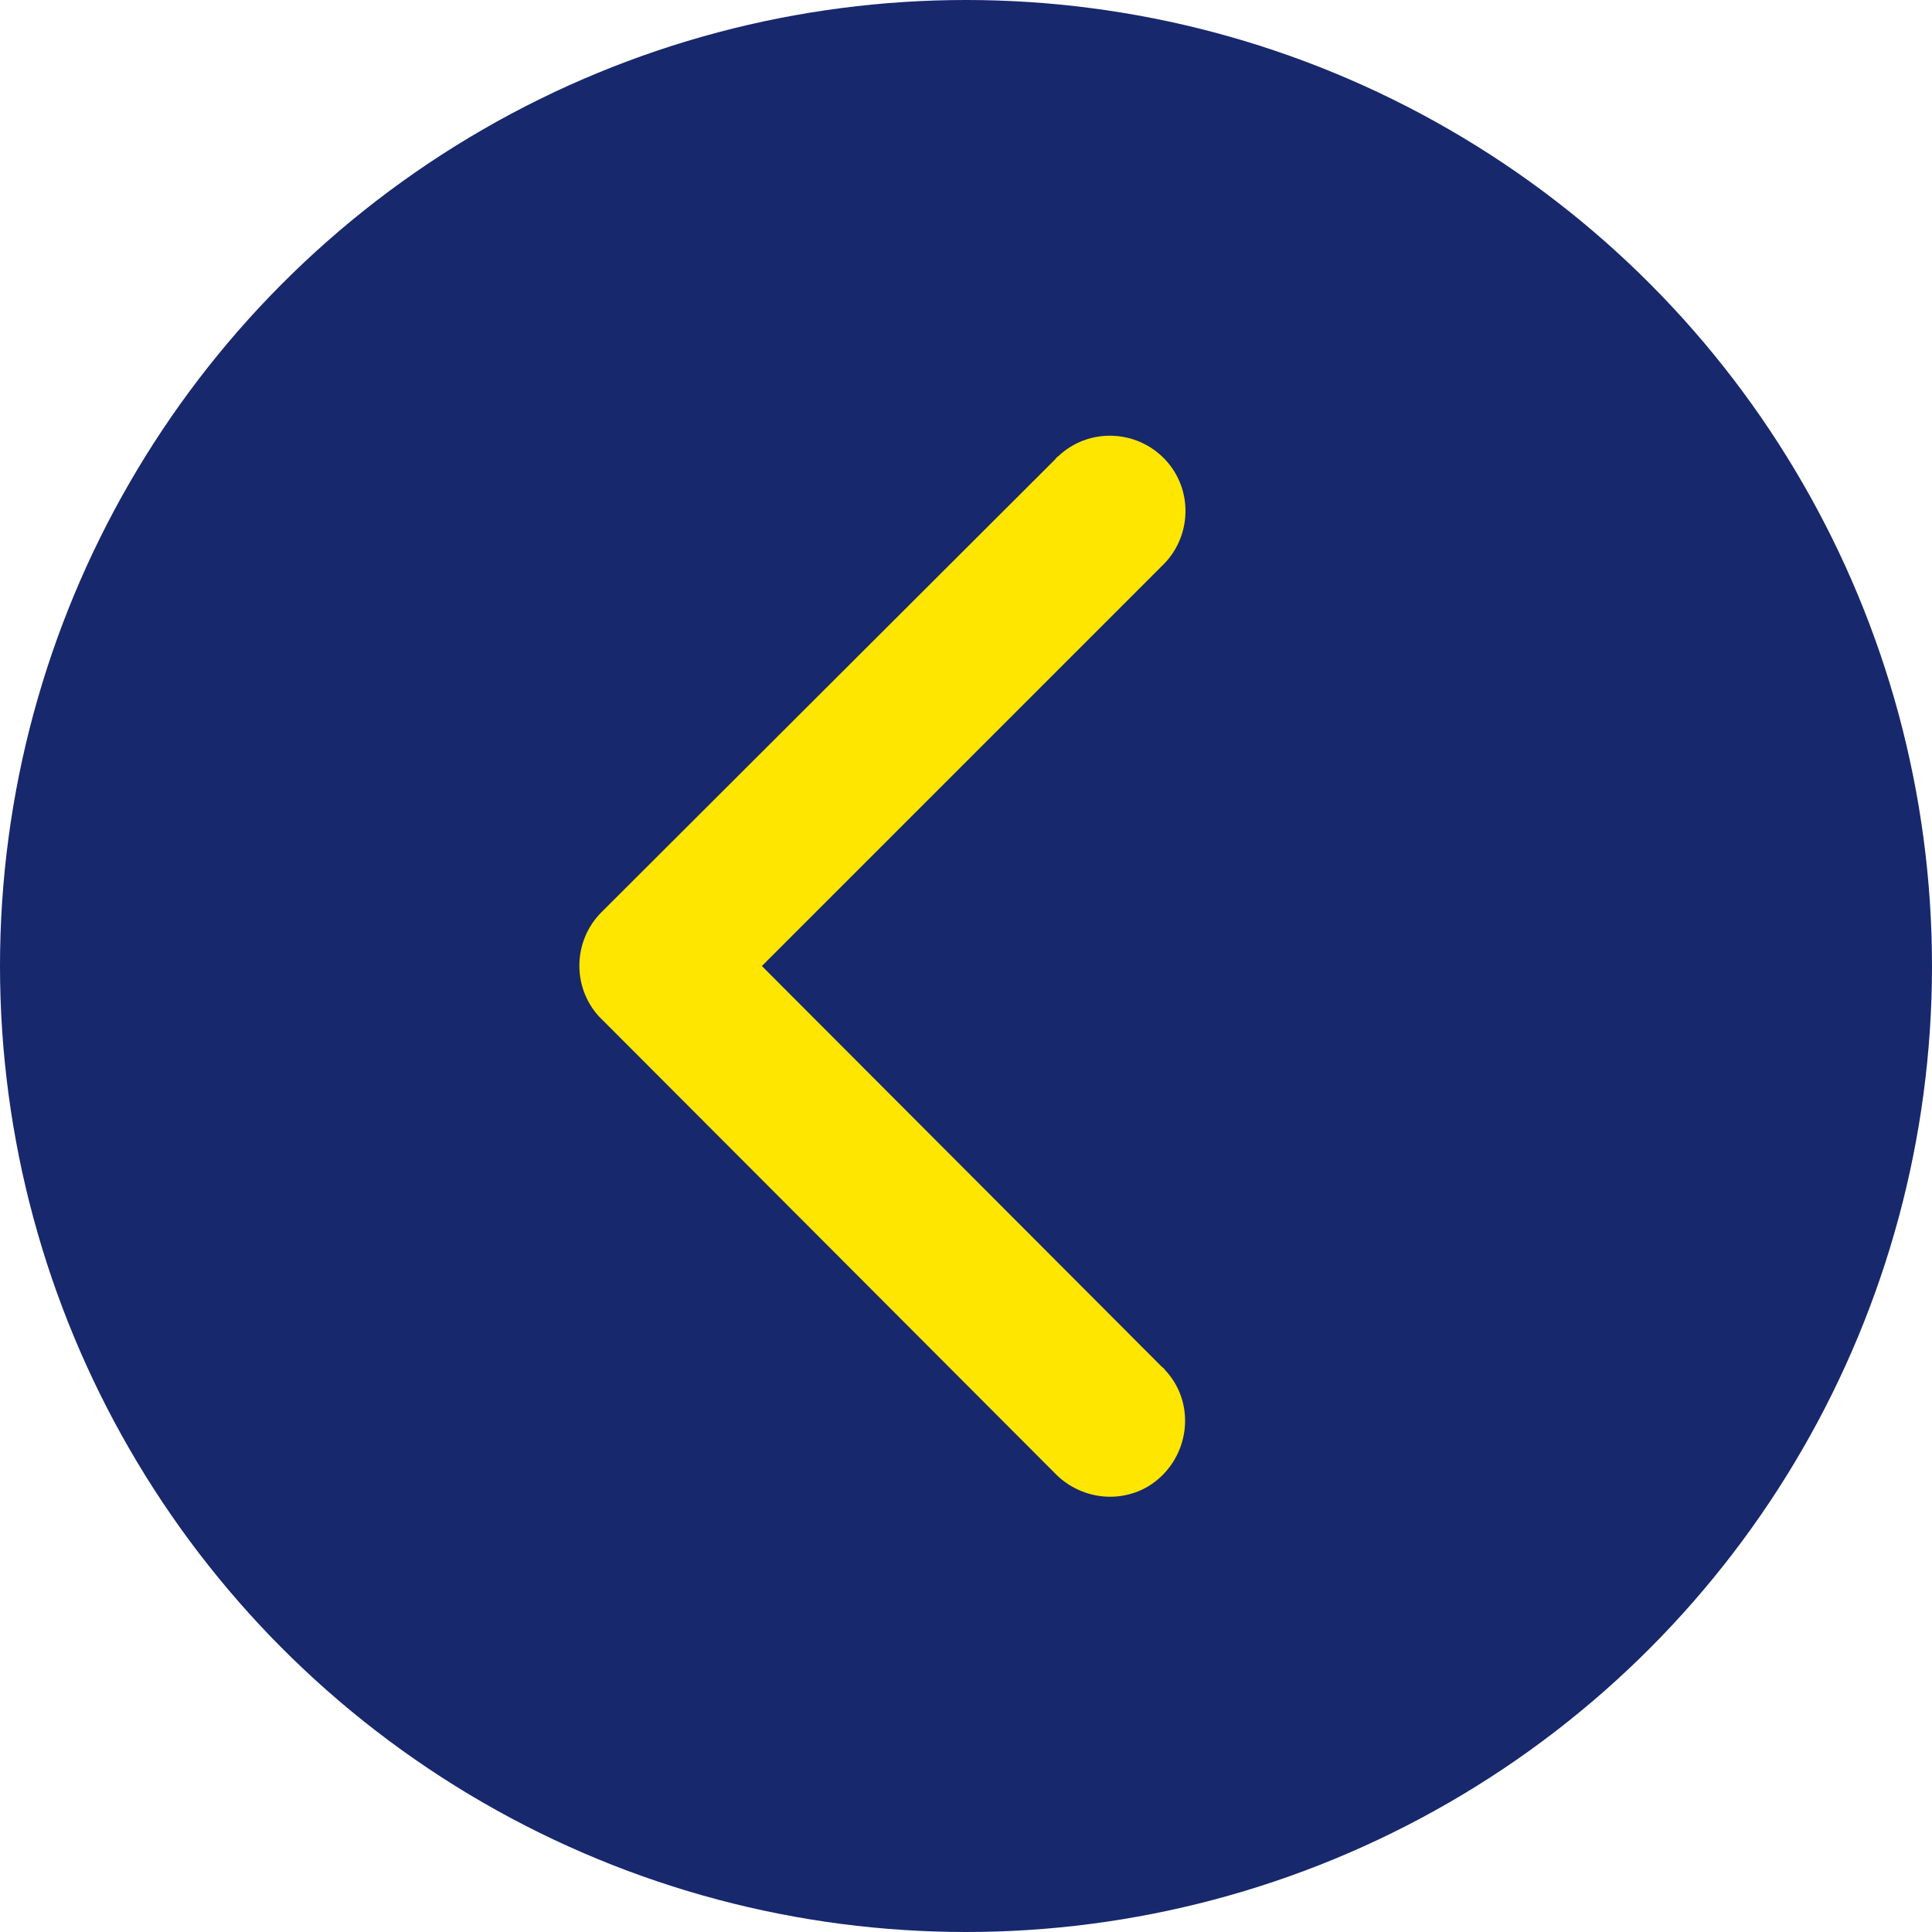
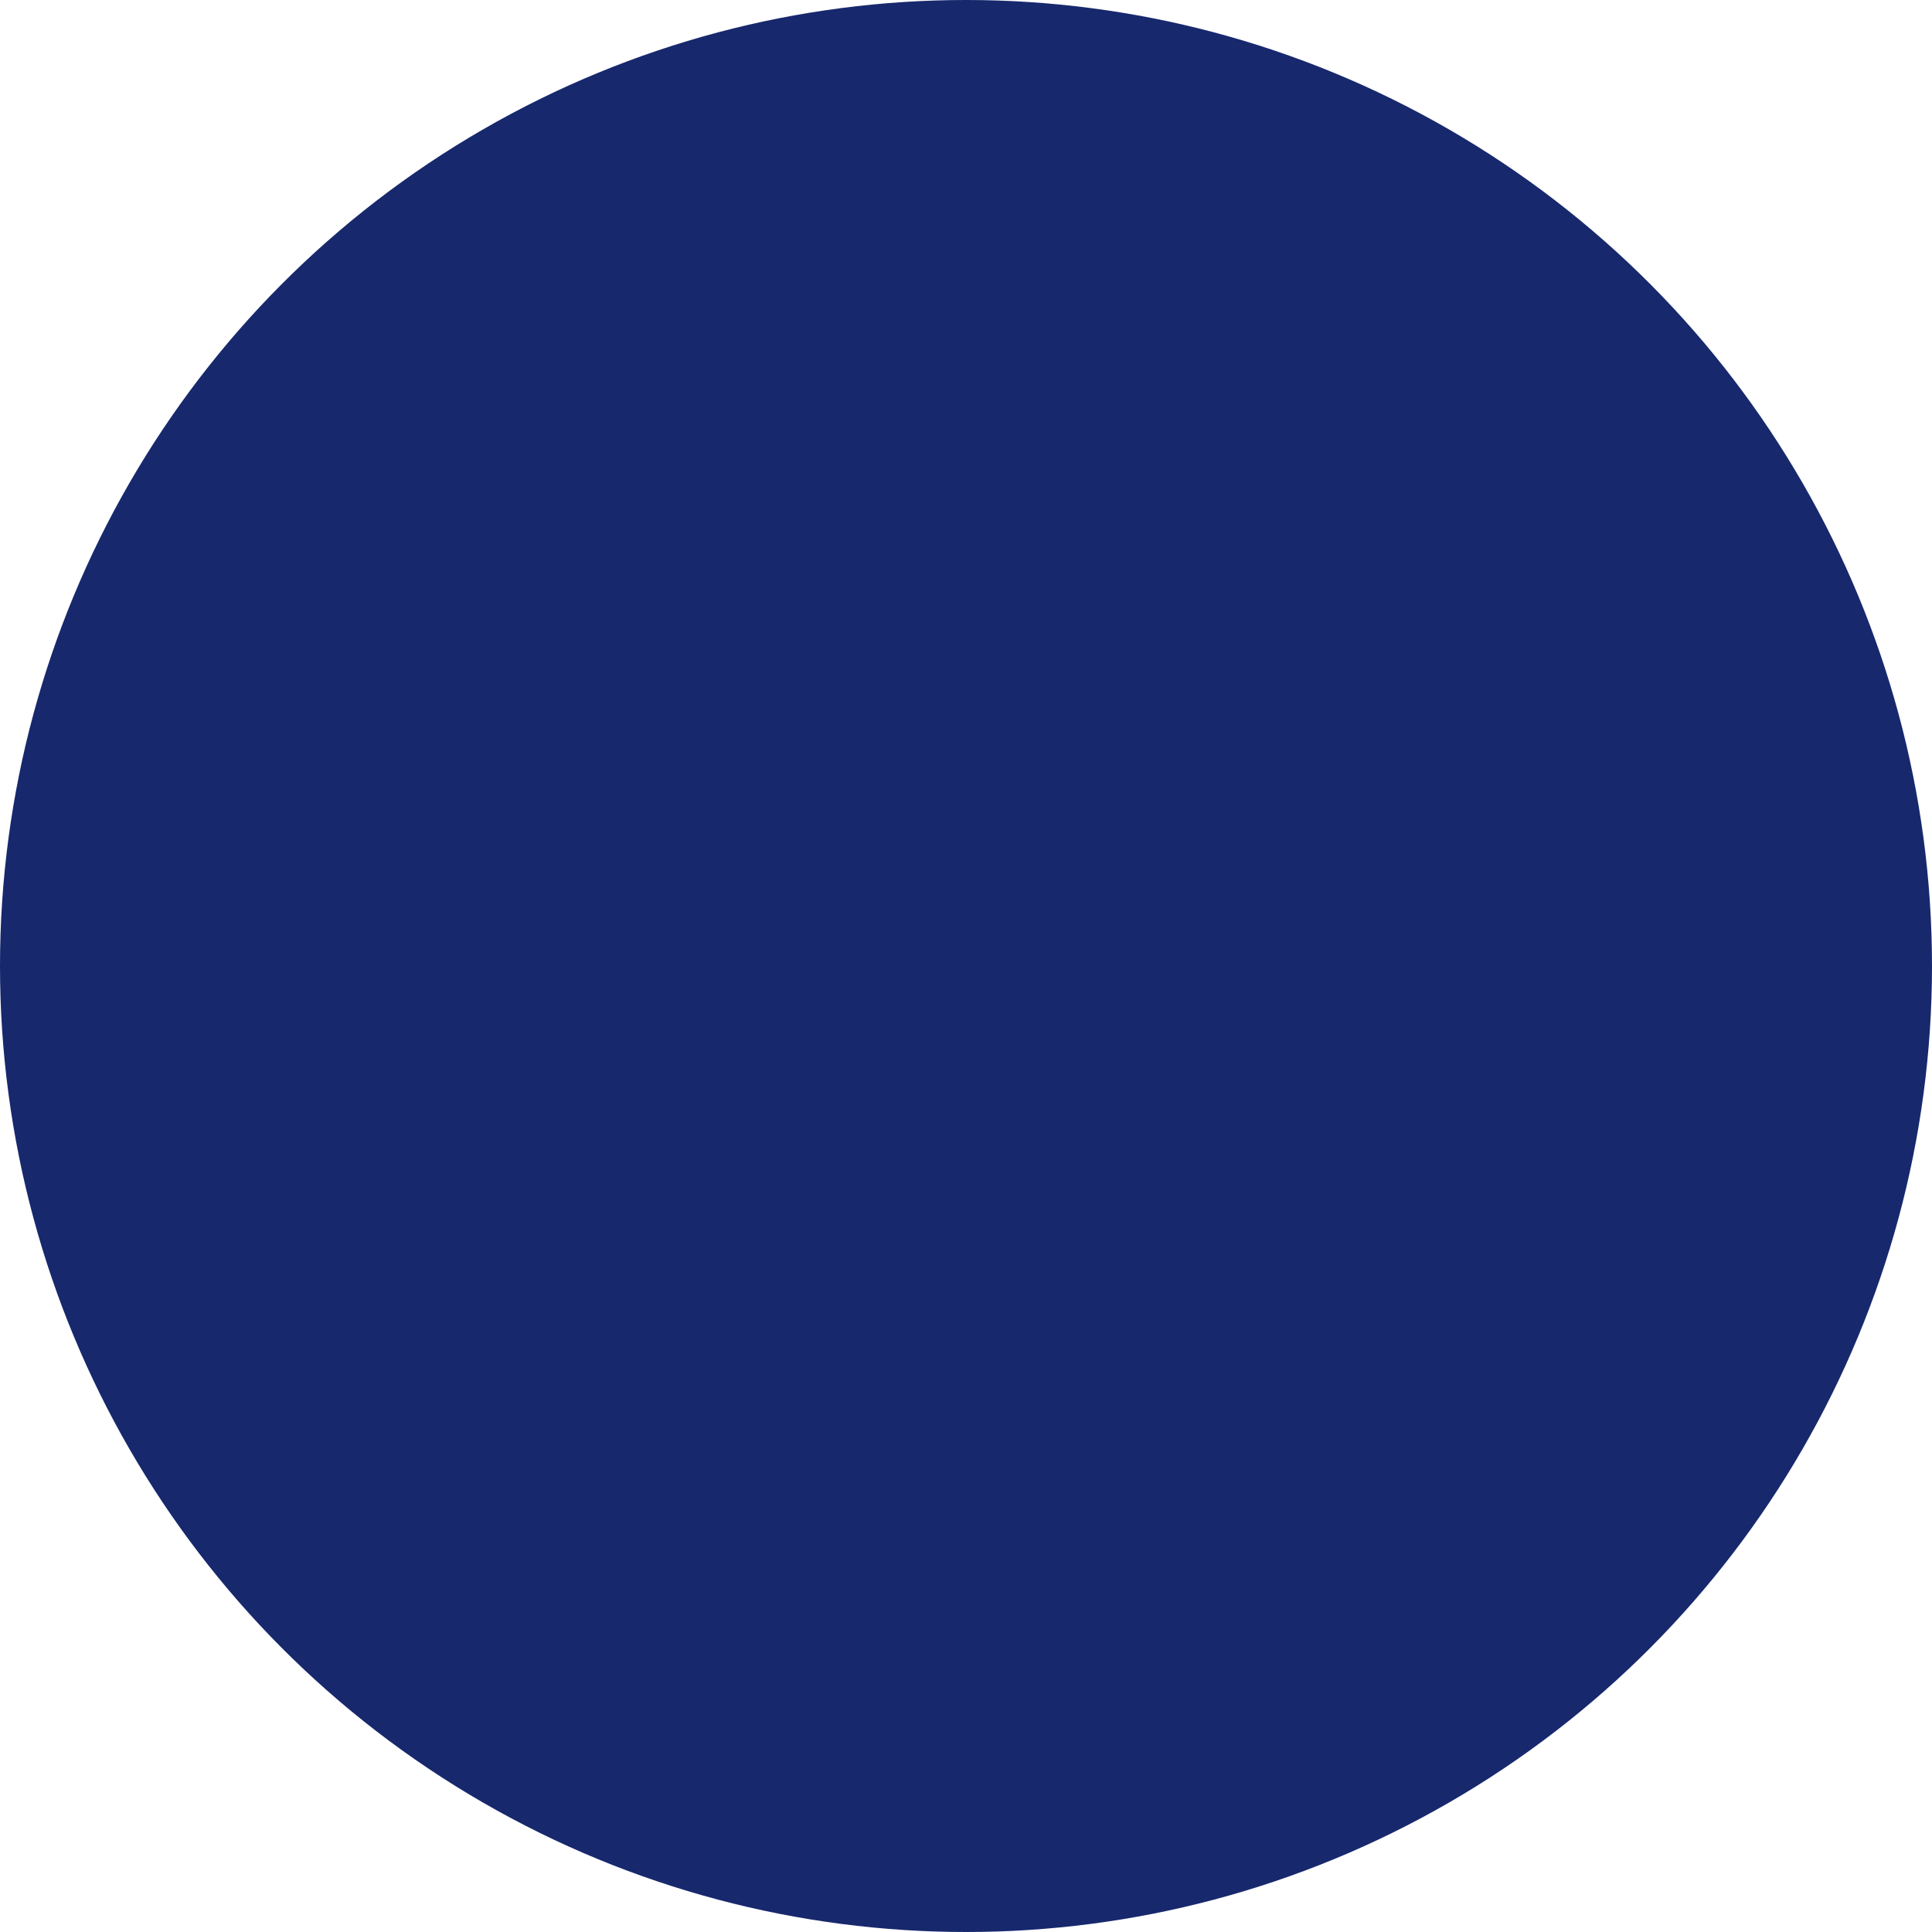
<svg xmlns="http://www.w3.org/2000/svg" id="Capa_2" data-name="Capa 2" viewBox="0 0 23 23">
  <defs>
    <style>
      .cls-1 {
        fill: #fee600;
      }

      .cls-2 {
        fill: #17286d;
      }
    </style>
  </defs>
  <g id="Capa_1-2" data-name="Capa 1">
    <g id="Arrow">
      <circle id="Elipse_8" data-name="Elipse 8" class="cls-2" cx="11.5" cy="11.5" r="11.5" />
-       <path id="Icon_ionic-ios-arrow-back" data-name="Icon ionic-ios-arrow-back" class="cls-1" d="m9.07,11.5l4.76-4.76c.36-.34.38-.91.04-1.27s-.91-.38-1.27-.04c-.02.01-.03.03-.04.04l-5.4,5.39c-.34.34-.35.89-.03,1.24l5.42,5.43c.34.36.91.39,1.27.05.36-.34.39-.91.05-1.27-.01-.02-.03-.03-.04-.04l-4.75-4.76Z" />
    </g>
  </g>
</svg>